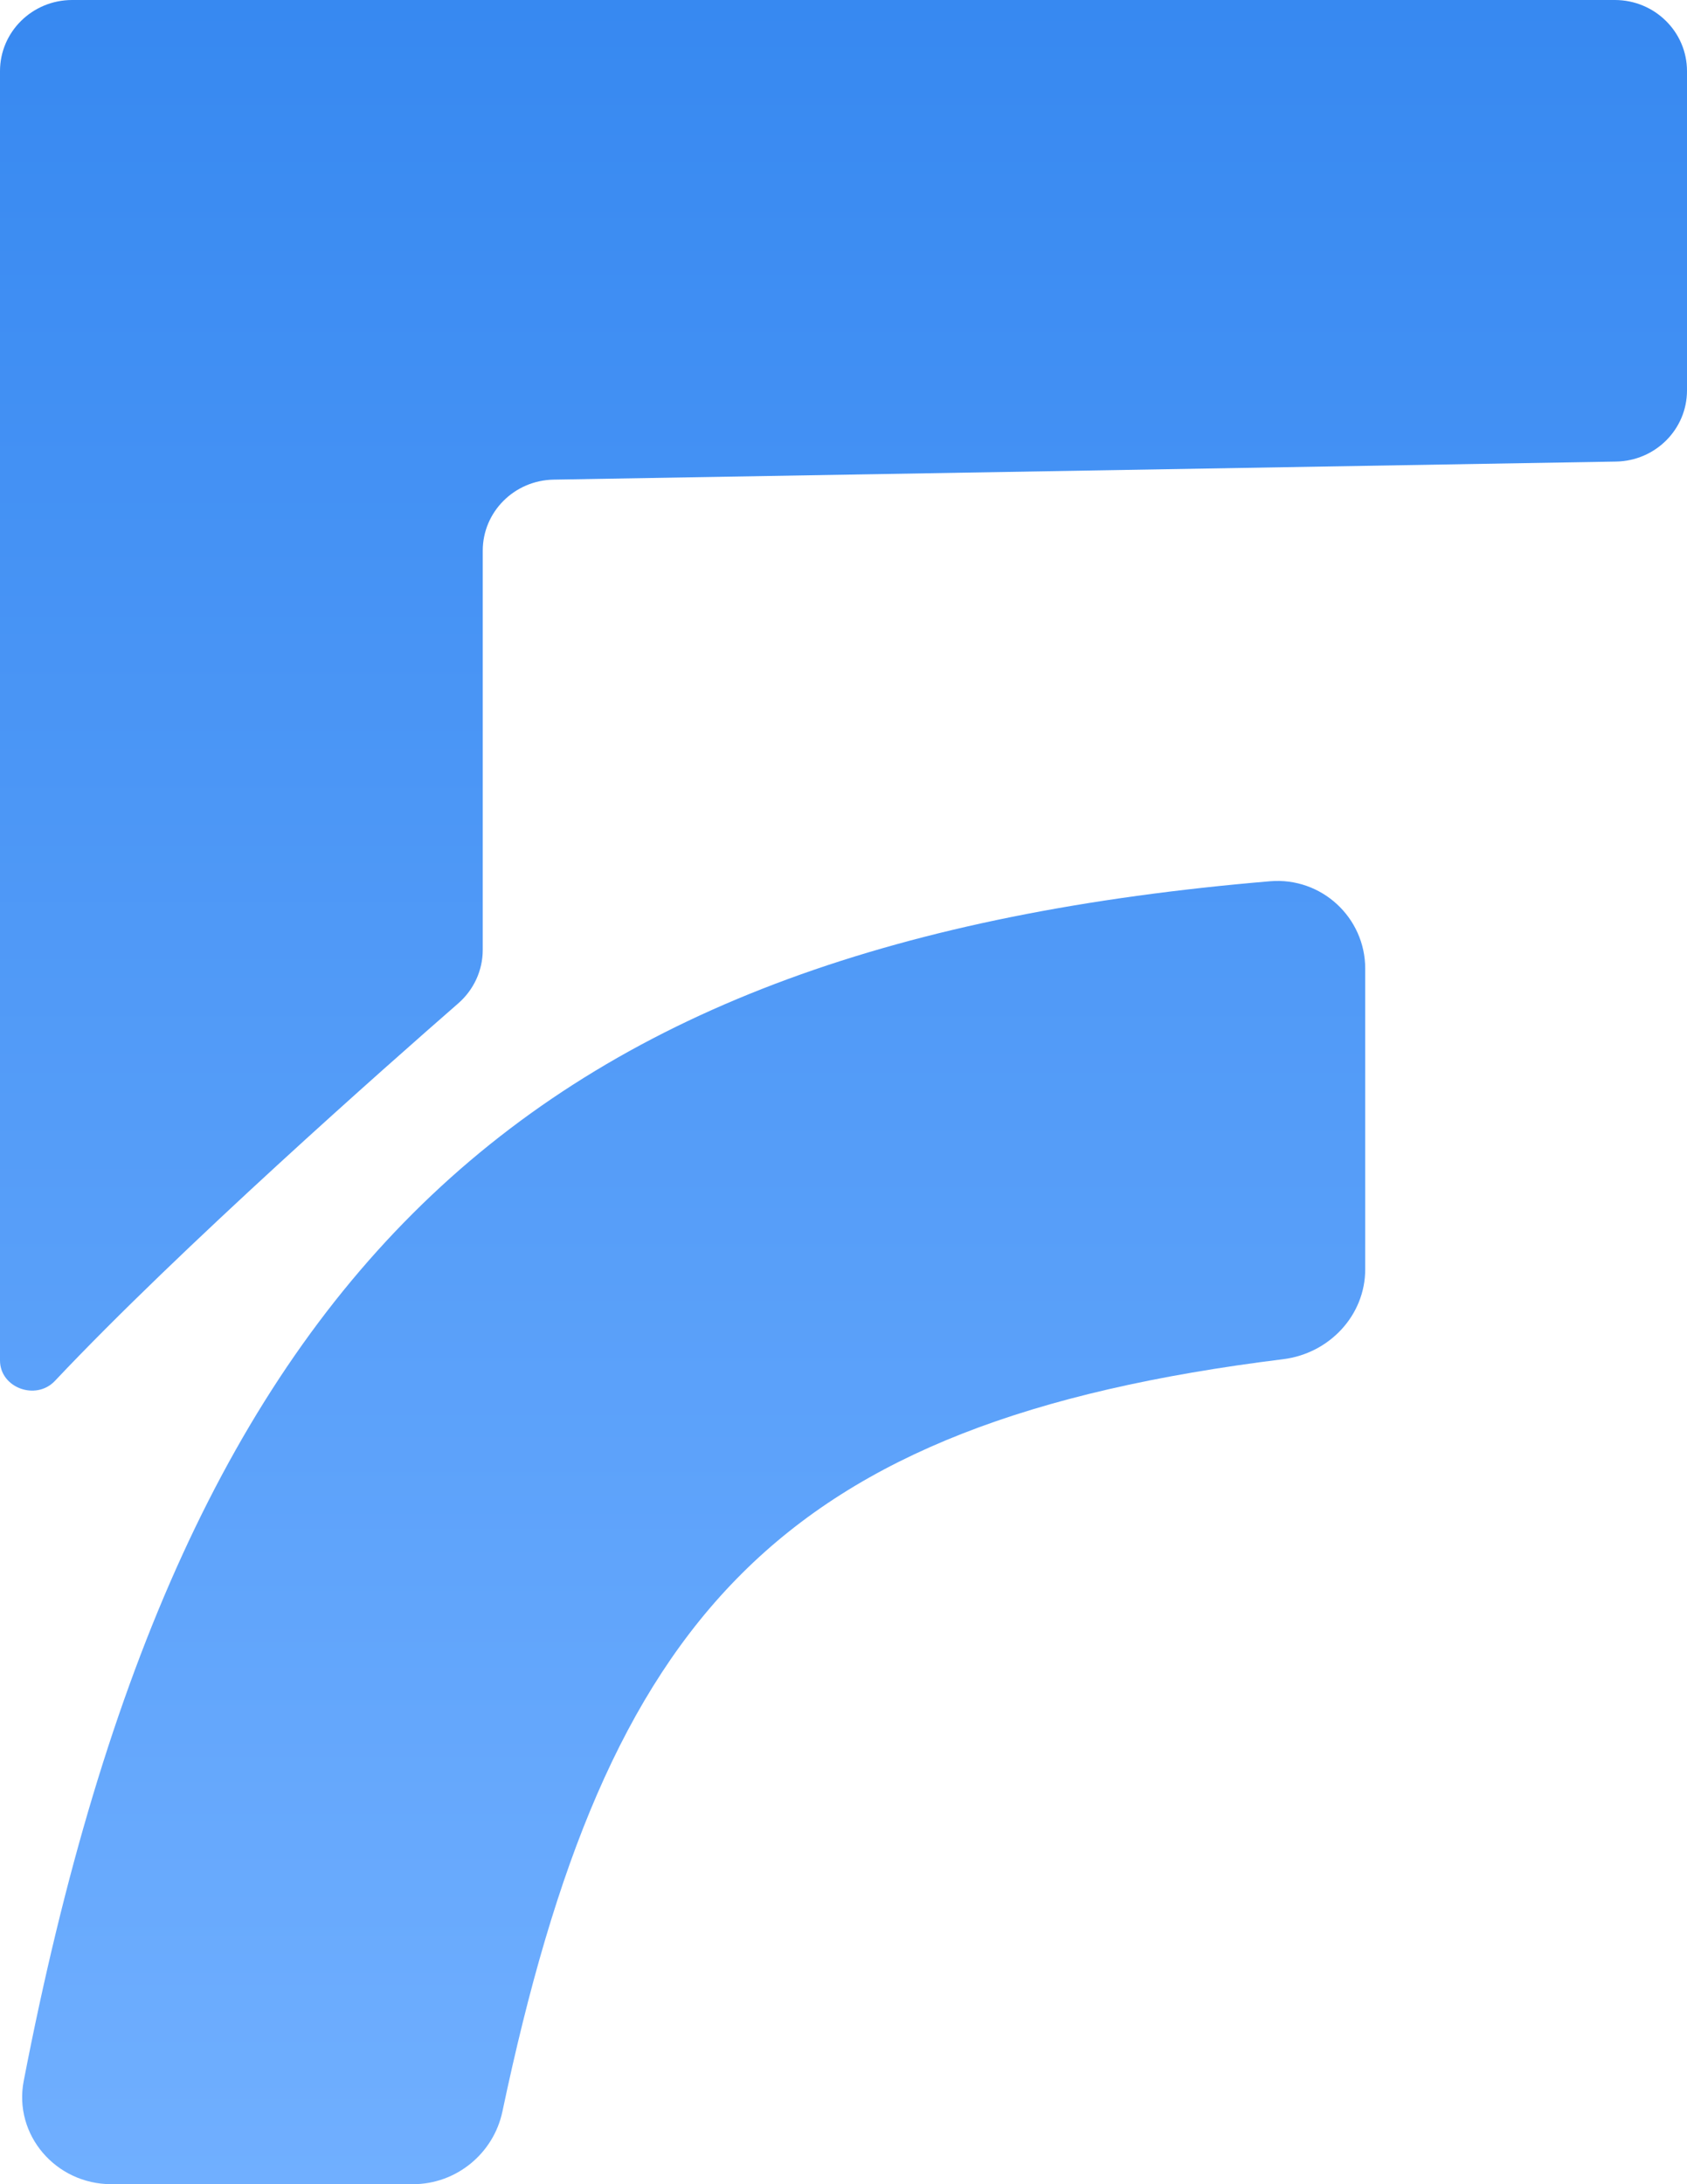
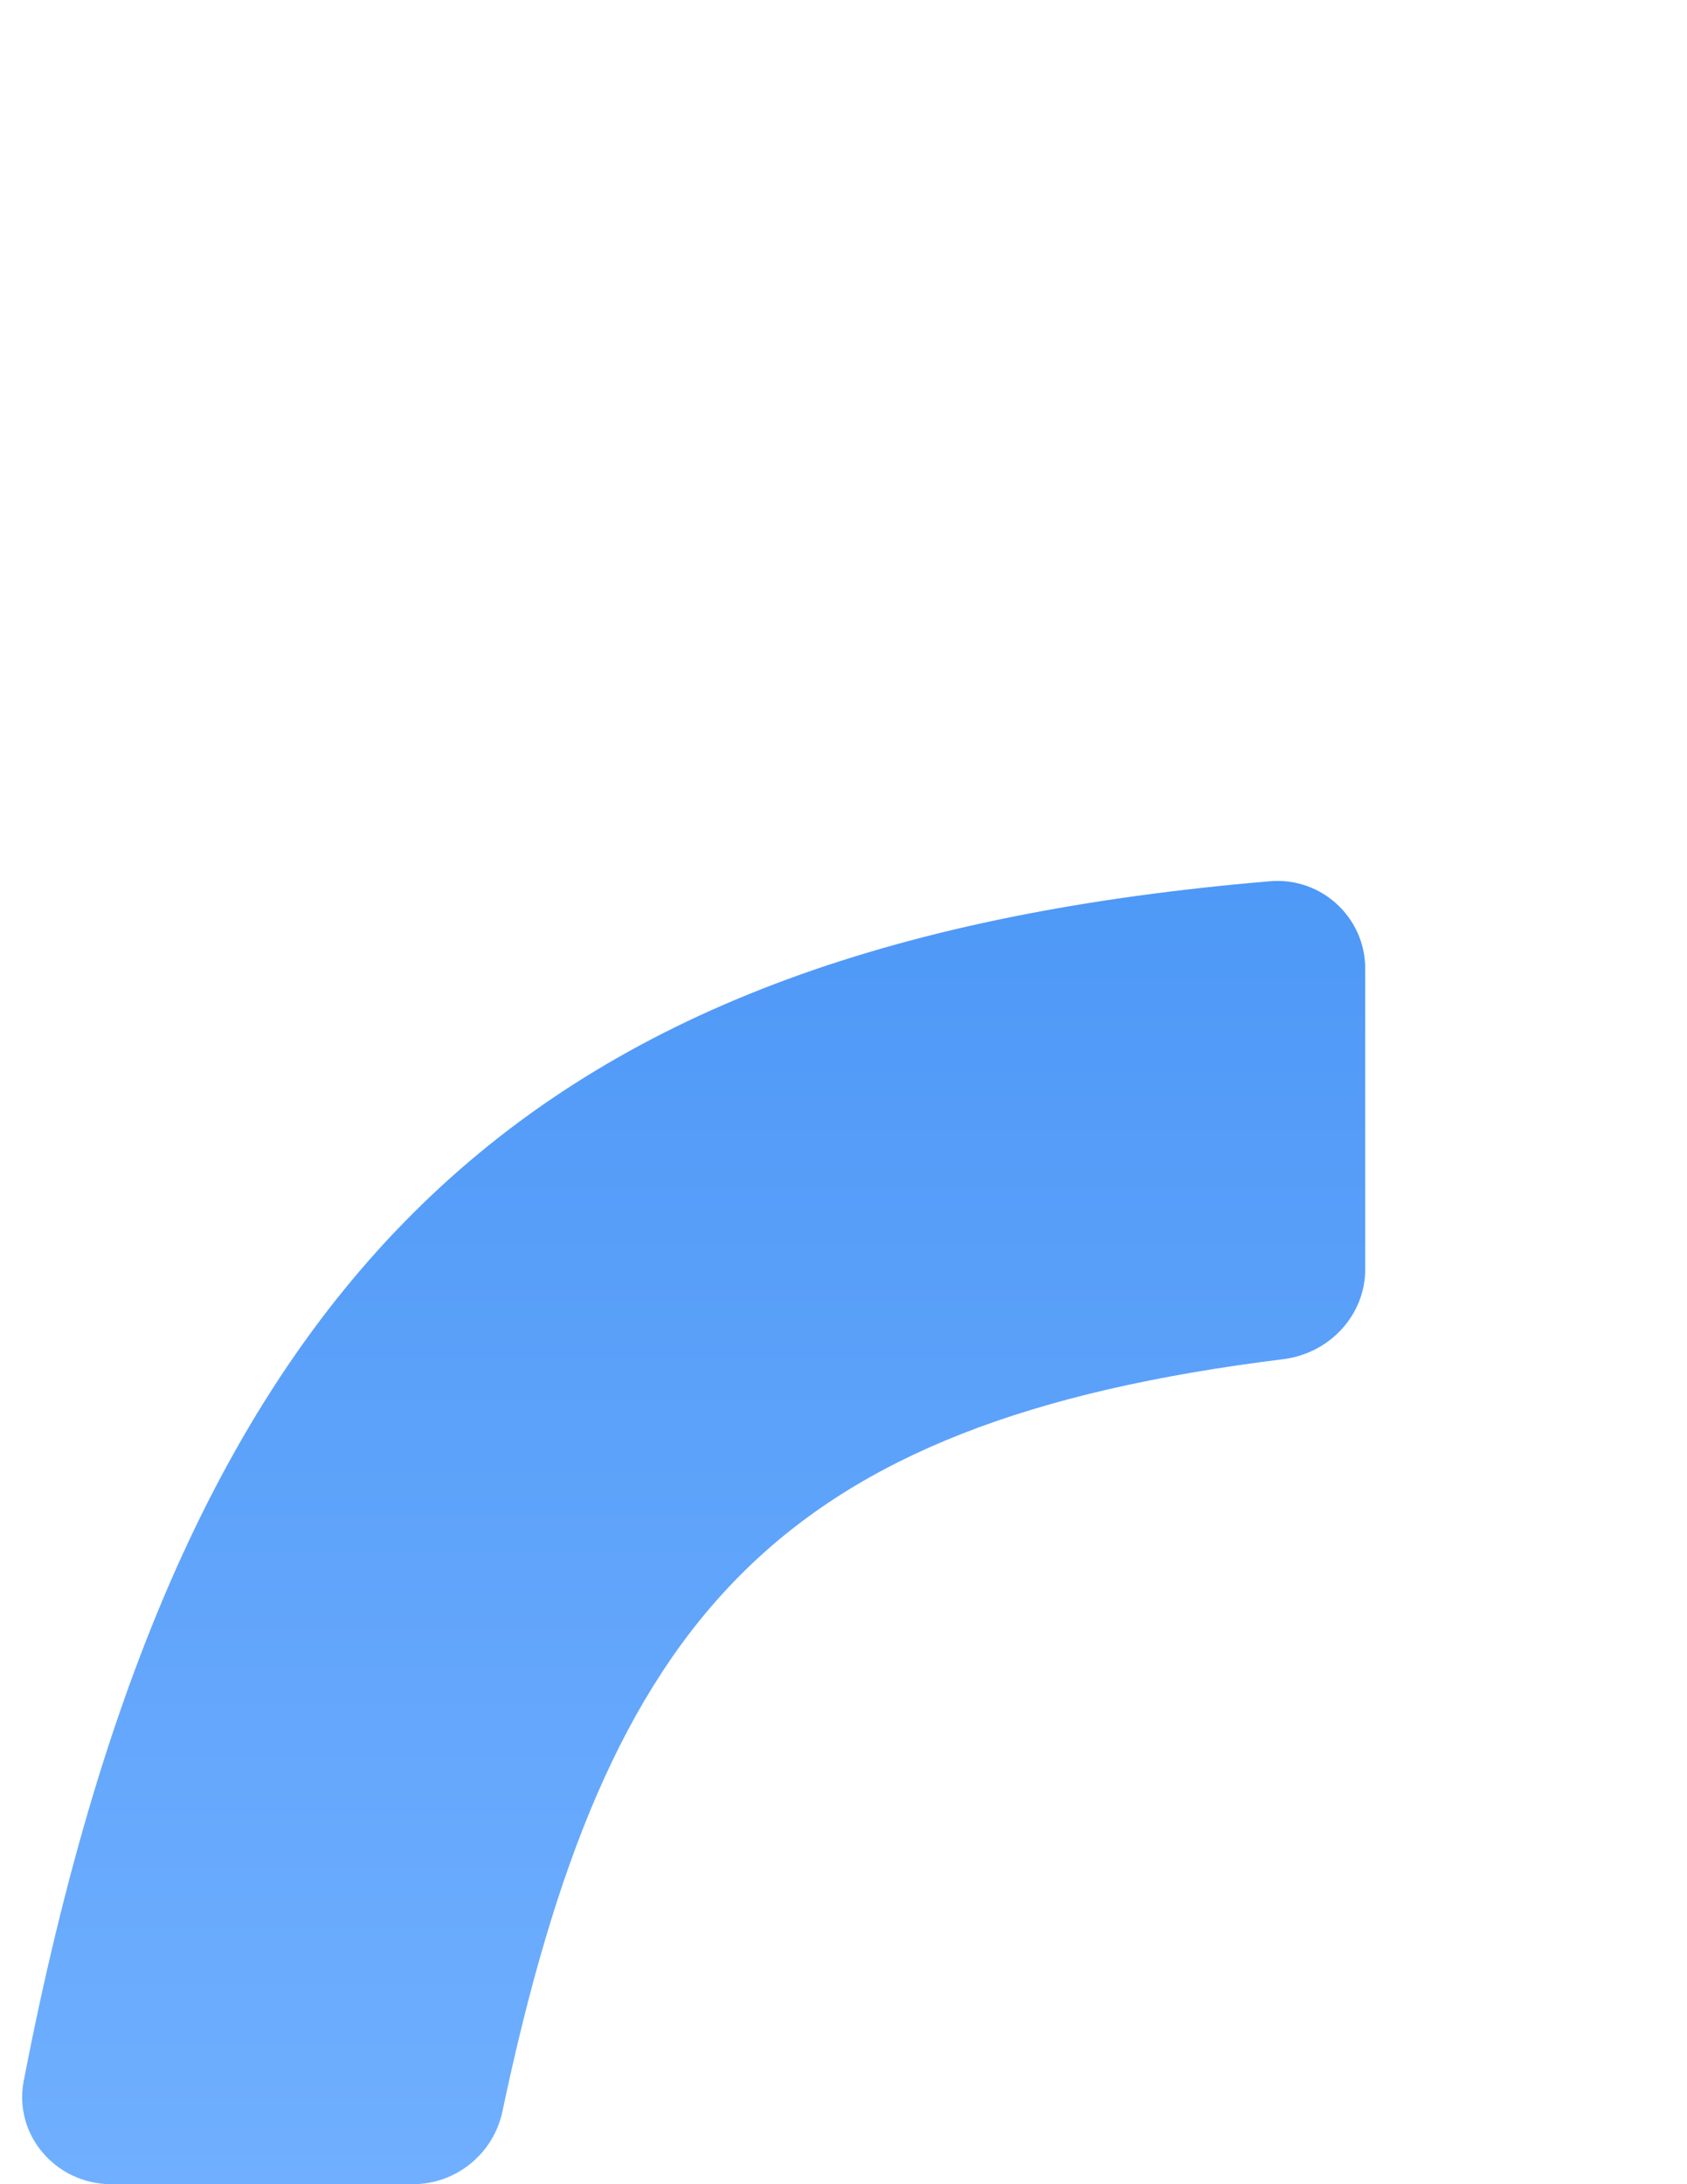
<svg xmlns="http://www.w3.org/2000/svg" width="51" height="66" viewBox="0 0 51 66" fill="none">
-   <path d="M2.181 0H48.819C50.023 0 51 0.962 51 2.149V11.799C51 12.971 50.046 13.927 48.856 13.947L16.738 14.493C15.548 14.513 14.594 15.468 14.594 16.64V28.702C14.594 29.323 14.323 29.909 13.852 30.32C11.714 32.184 5.455 37.704 1.66 41.727C1.087 42.334 0 41.937 0 41.108V2.149C0 0.962 0.977 0 2.181 0Z" fill="url(#paint0_linear_2027_1480)" />
  <path d="M12.484 66H3.367C1.685 66 0.403 64.507 0.717 62.88C5.536 37.973 16.219 28.503 38.392 26.629C39.95 26.497 41.272 27.726 41.272 29.267V38.357C41.272 39.744 40.189 40.898 38.792 41.071C23.48 42.969 18.341 48.858 15.189 63.802C14.922 65.069 13.798 66 12.484 66Z" fill="url(#paint1_linear_2027_1480)" />
  <defs>
    <linearGradient id="paint0_linear_2027_1480" x1="25.5" y1="-8.04" x2="25.5" y2="66" gradientUnits="userSpaceOnUse">
      <stop stop-color="#3084EF" />
      <stop offset="1" stop-color="#70AFFF" />
    </linearGradient>
    <linearGradient id="paint1_linear_2027_1480" x1="25.5" y1="-8.04" x2="25.5" y2="66" gradientUnits="userSpaceOnUse">
      <stop stop-color="#3084EF" />
      <stop offset="1" stop-color="#70AFFF" />
    </linearGradient>
  </defs>
</svg>